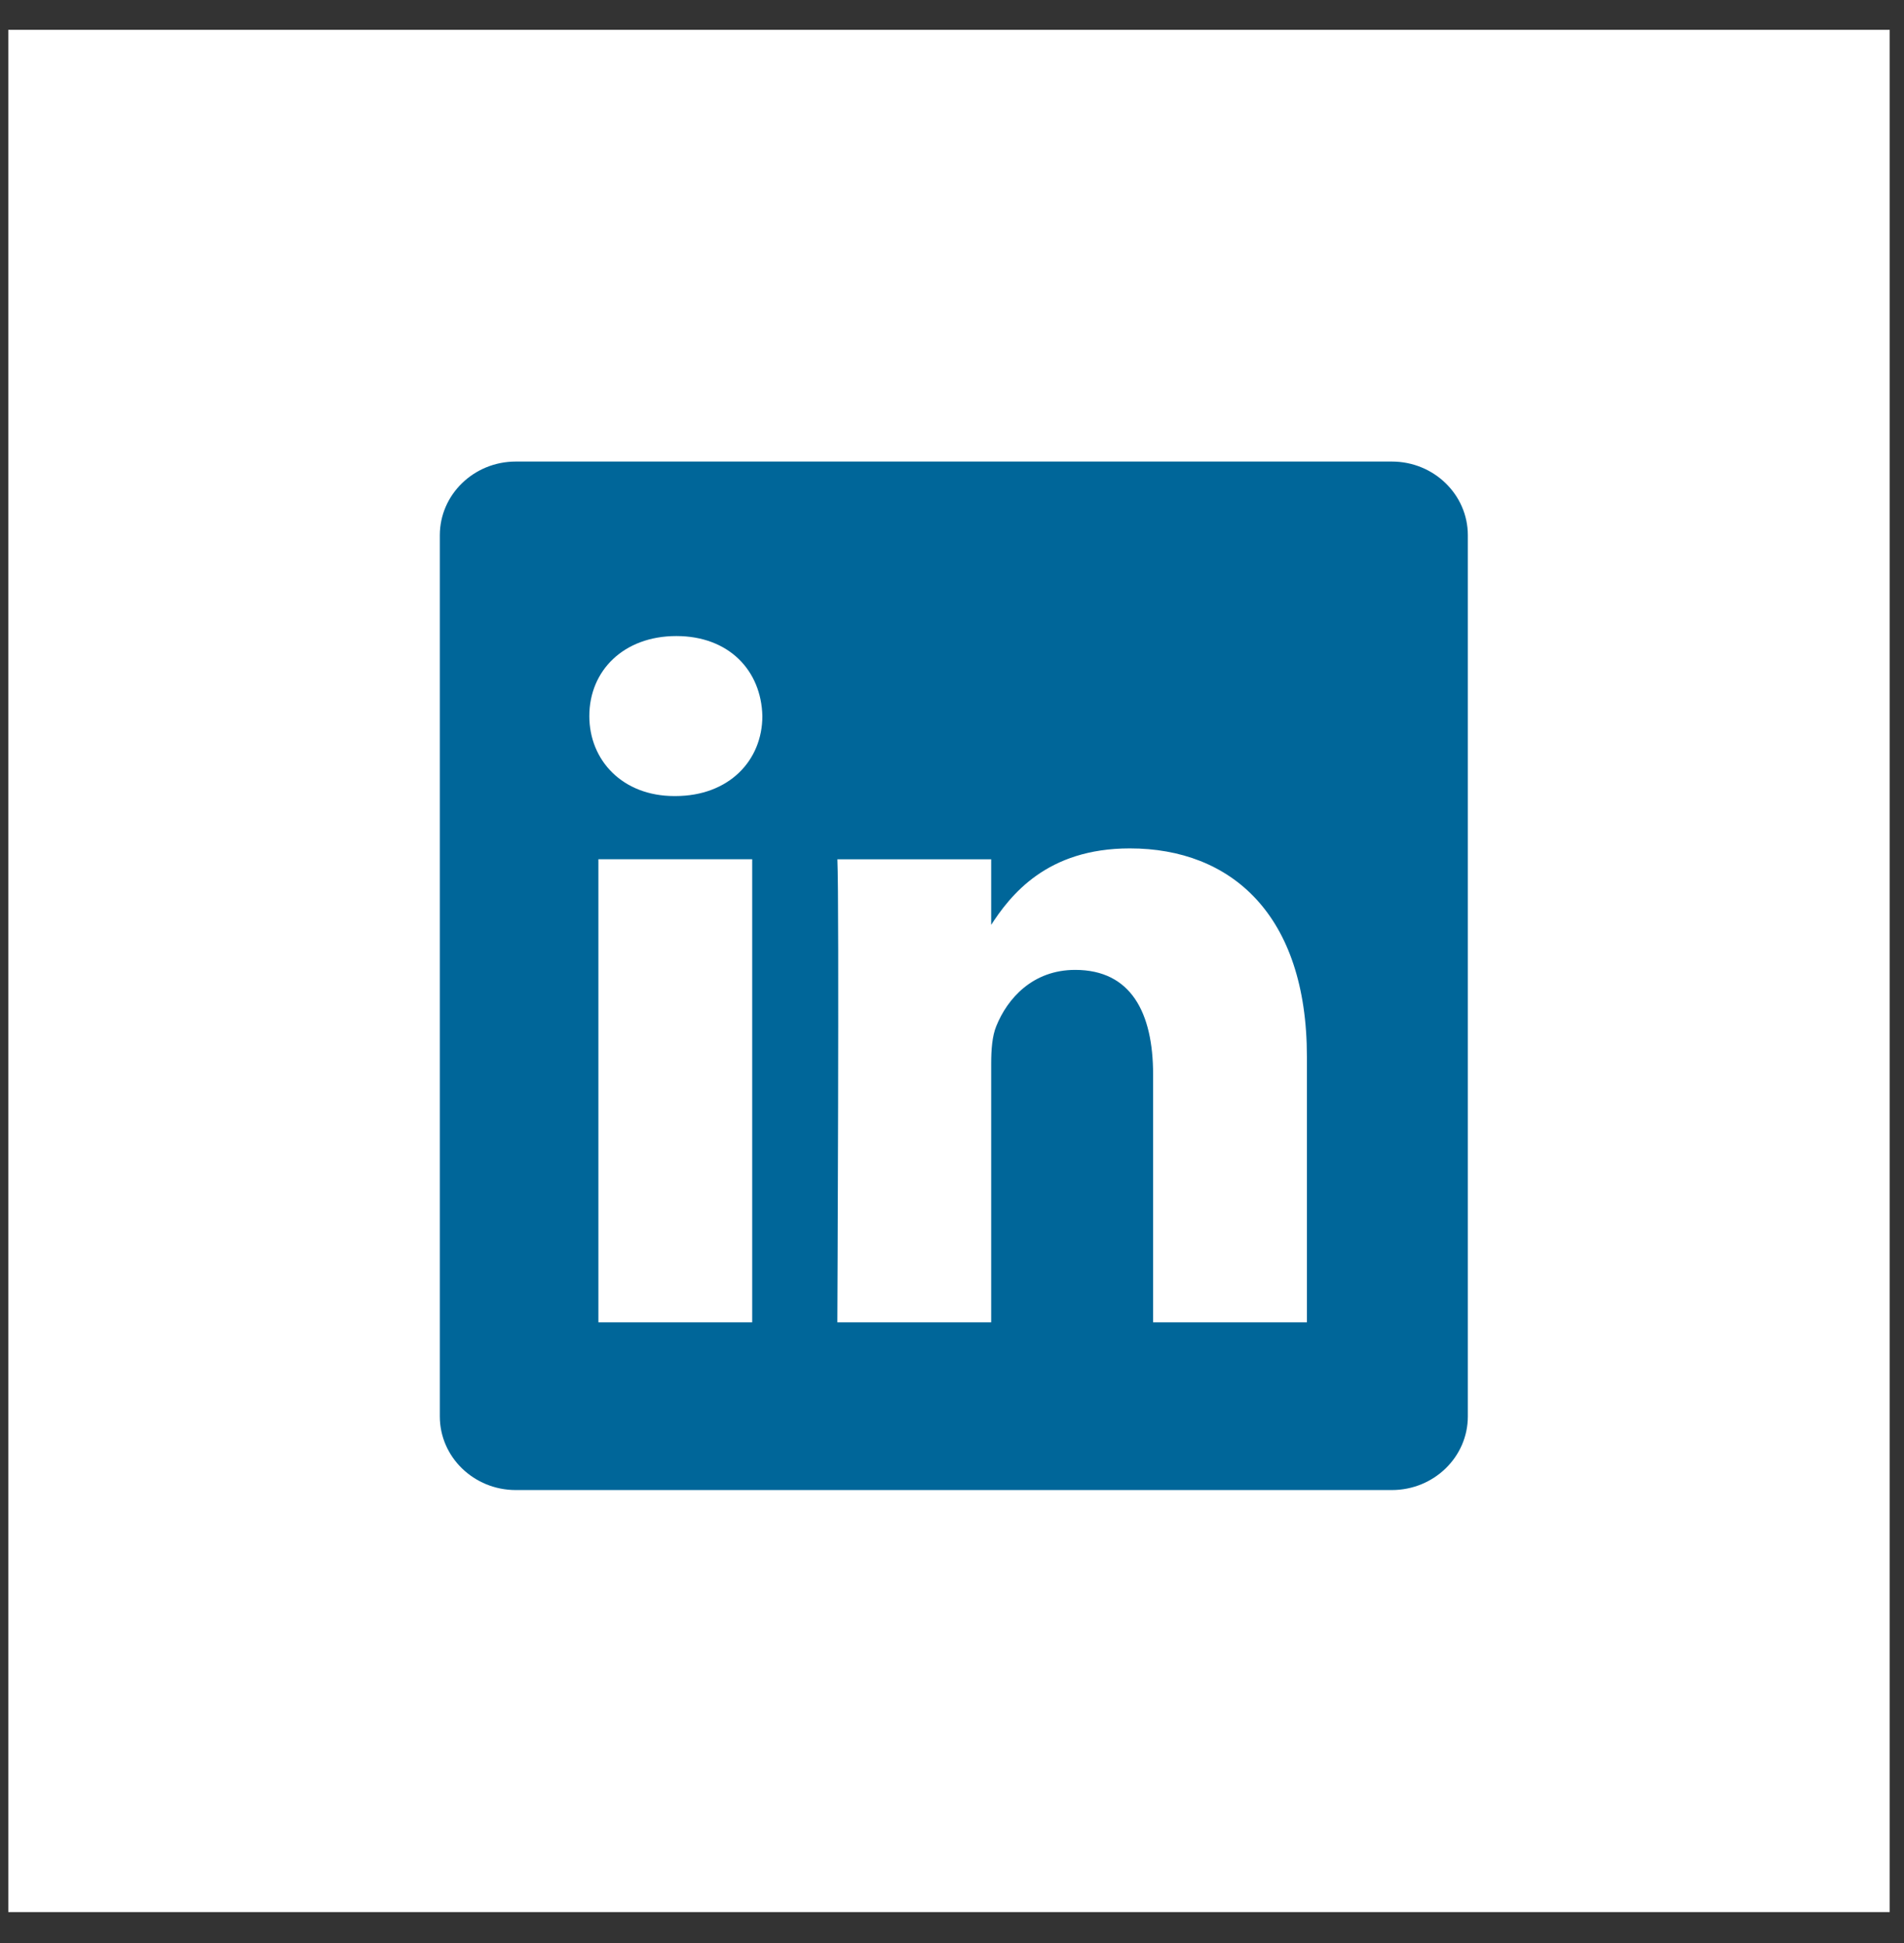
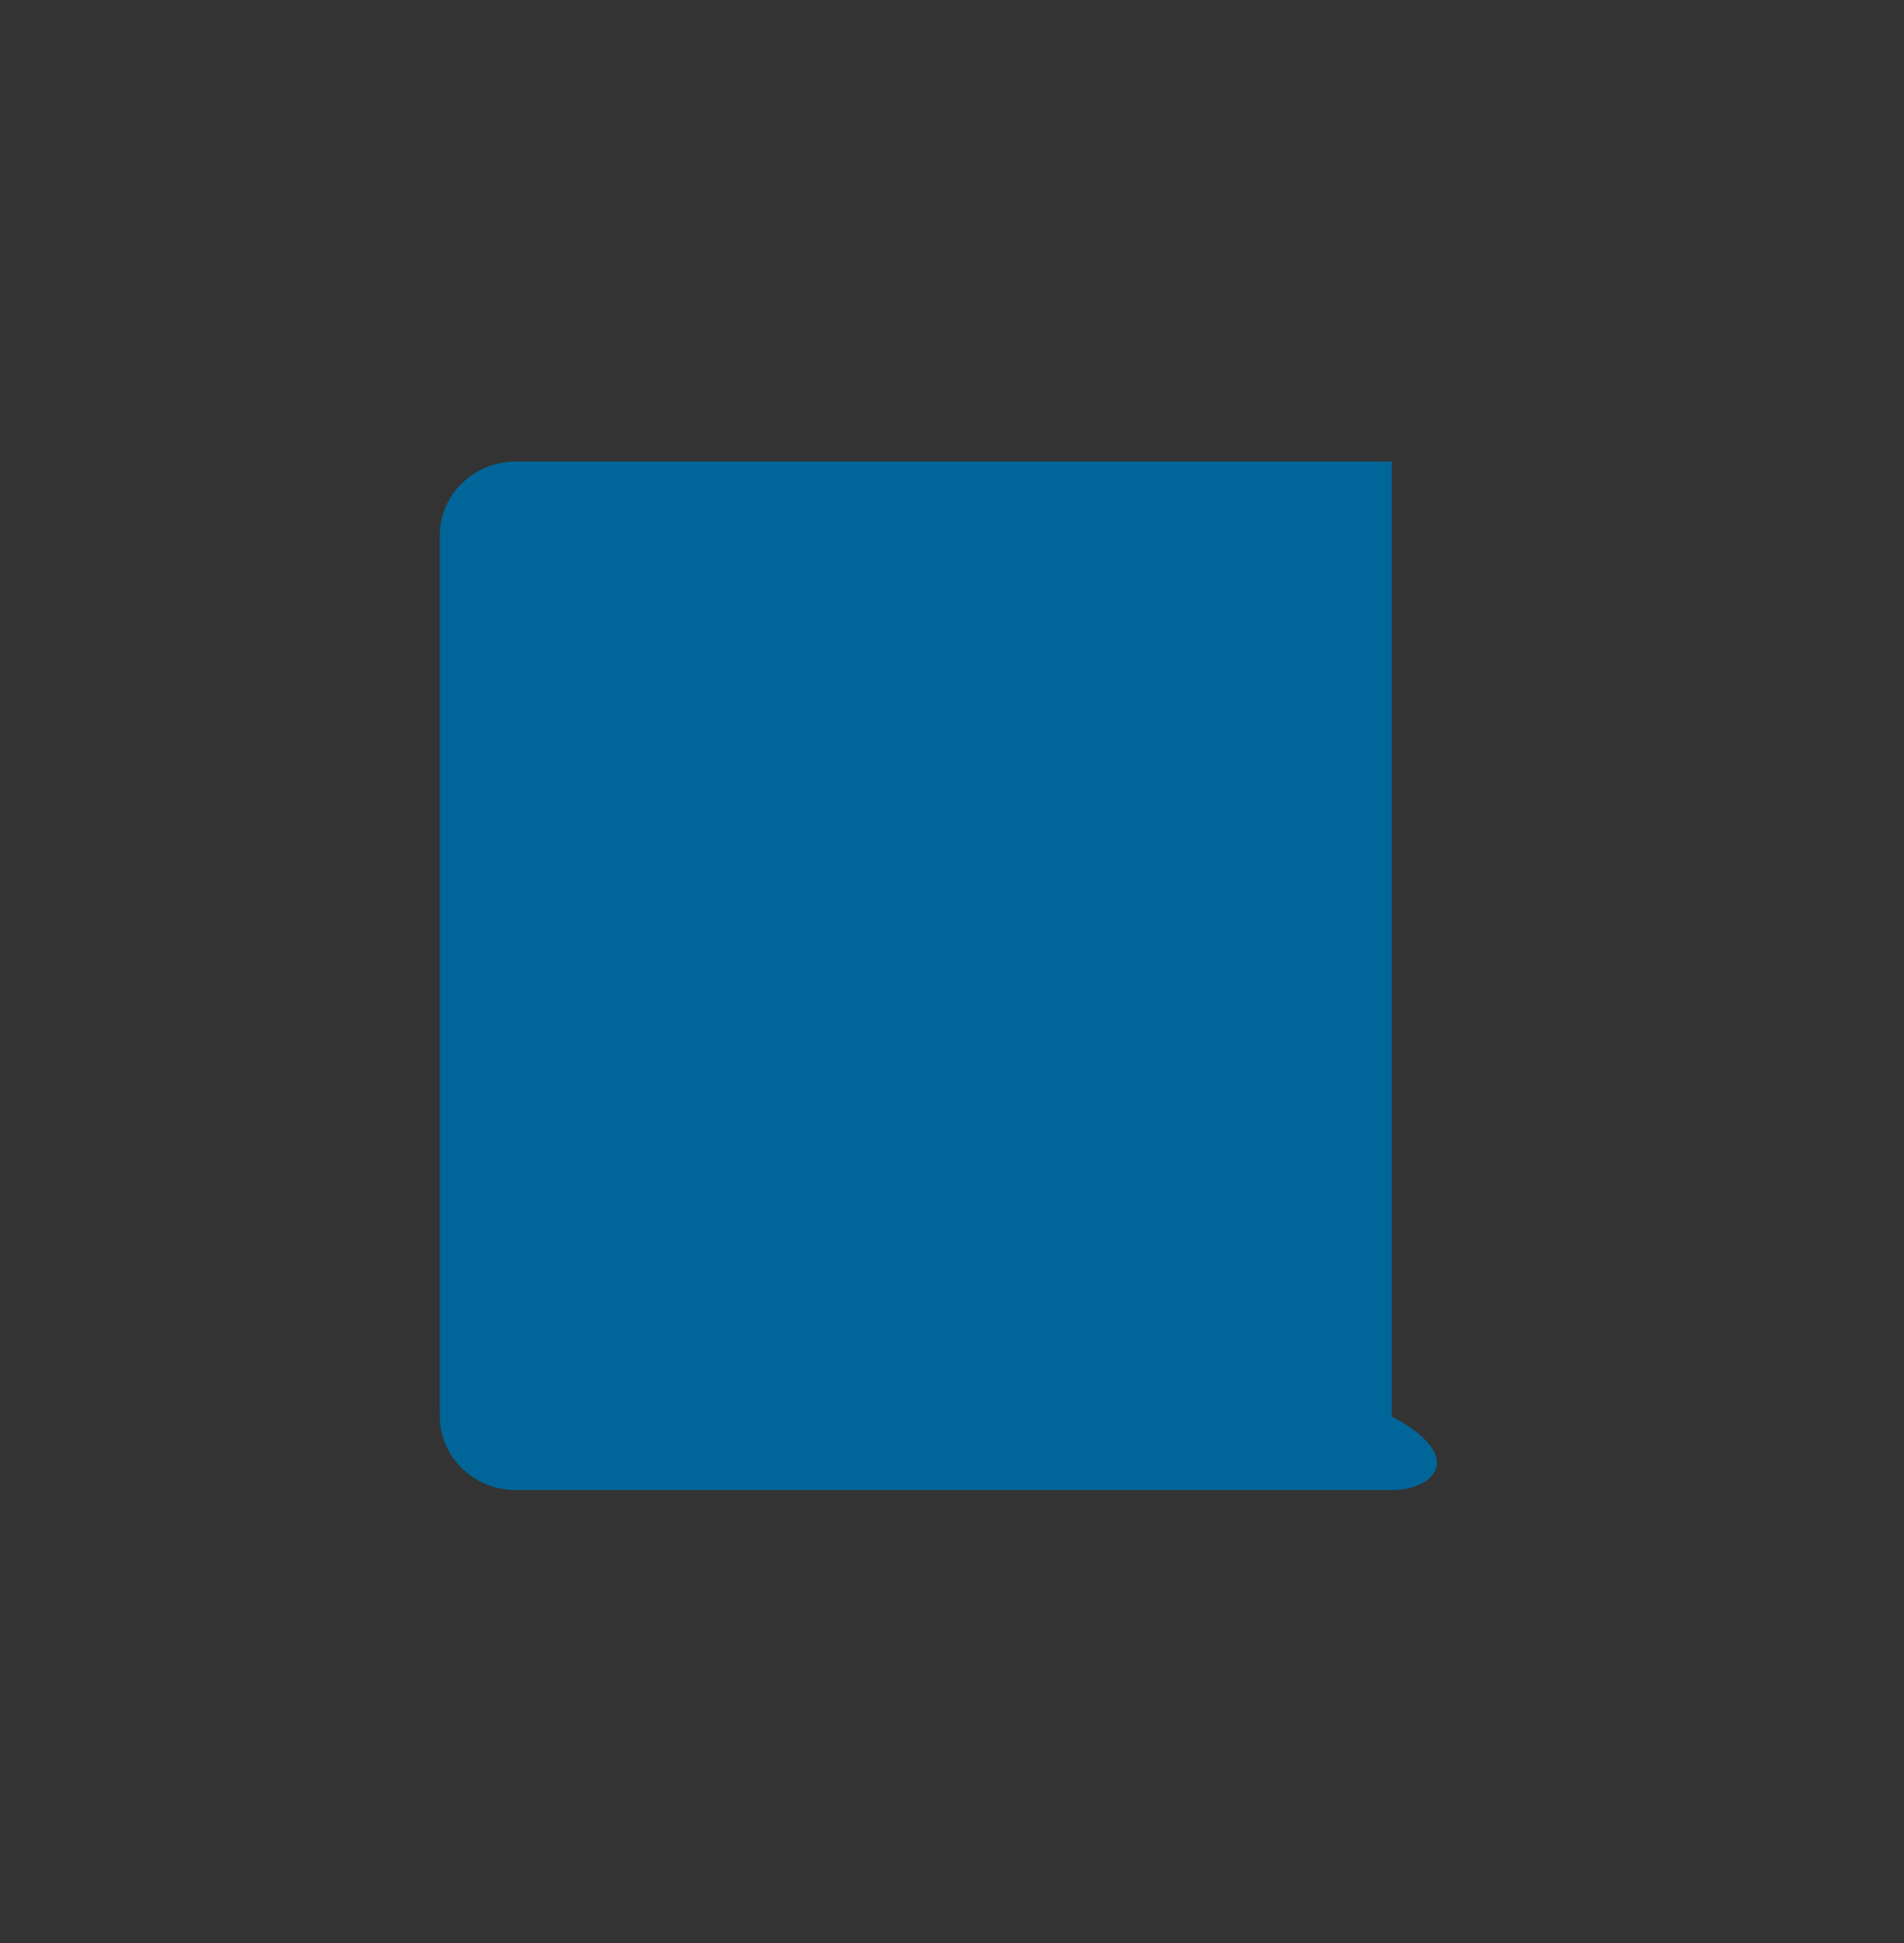
<svg xmlns="http://www.w3.org/2000/svg" width="50" height="51" viewBox="0 0 50 51" fill="none">
  <rect x="0" y="0" width="50" height="51" fill="#333333" stroke="none" />
-   <rect x="0.218" y="0.783" width="49.406" height="49.406" fill="white" />
-   <path d="M11.55 14.049C11.55 12.982 12.443 12.115 13.545 12.115H36.55C37.653 12.115 38.546 12.982 38.546 14.049V37.178C38.546 38.245 37.653 39.111 36.55 39.111H13.545C12.444 39.111 11.55 38.245 11.55 37.178V14.049V14.049Z" fill="#006699" />
-   <path d="M19.753 34.708V22.554H15.714V34.708H19.754H19.753ZM17.734 20.895C19.143 20.895 20.02 19.962 20.02 18.795C19.993 17.602 19.143 16.695 17.761 16.695C16.379 16.695 15.476 17.602 15.476 18.795C15.476 19.962 16.352 20.895 17.708 20.895H17.734L17.734 20.895ZM21.989 34.708H26.029V27.921C26.029 27.558 26.055 27.195 26.162 26.936C26.454 26.21 27.118 25.458 28.235 25.458C29.696 25.458 30.281 26.573 30.281 28.206V34.708H34.32V27.739C34.32 24.006 32.328 22.269 29.67 22.269C27.491 22.269 26.534 23.487 26.002 24.317H26.029V22.555H21.99C22.042 23.695 21.989 34.708 21.989 34.708L21.989 34.708Z" fill="white" />
+   <path d="M11.55 14.049C11.55 12.982 12.443 12.115 13.545 12.115H36.55V37.178C38.546 38.245 37.653 39.111 36.55 39.111H13.545C12.444 39.111 11.55 38.245 11.55 37.178V14.049V14.049Z" fill="#006699" />
</svg>